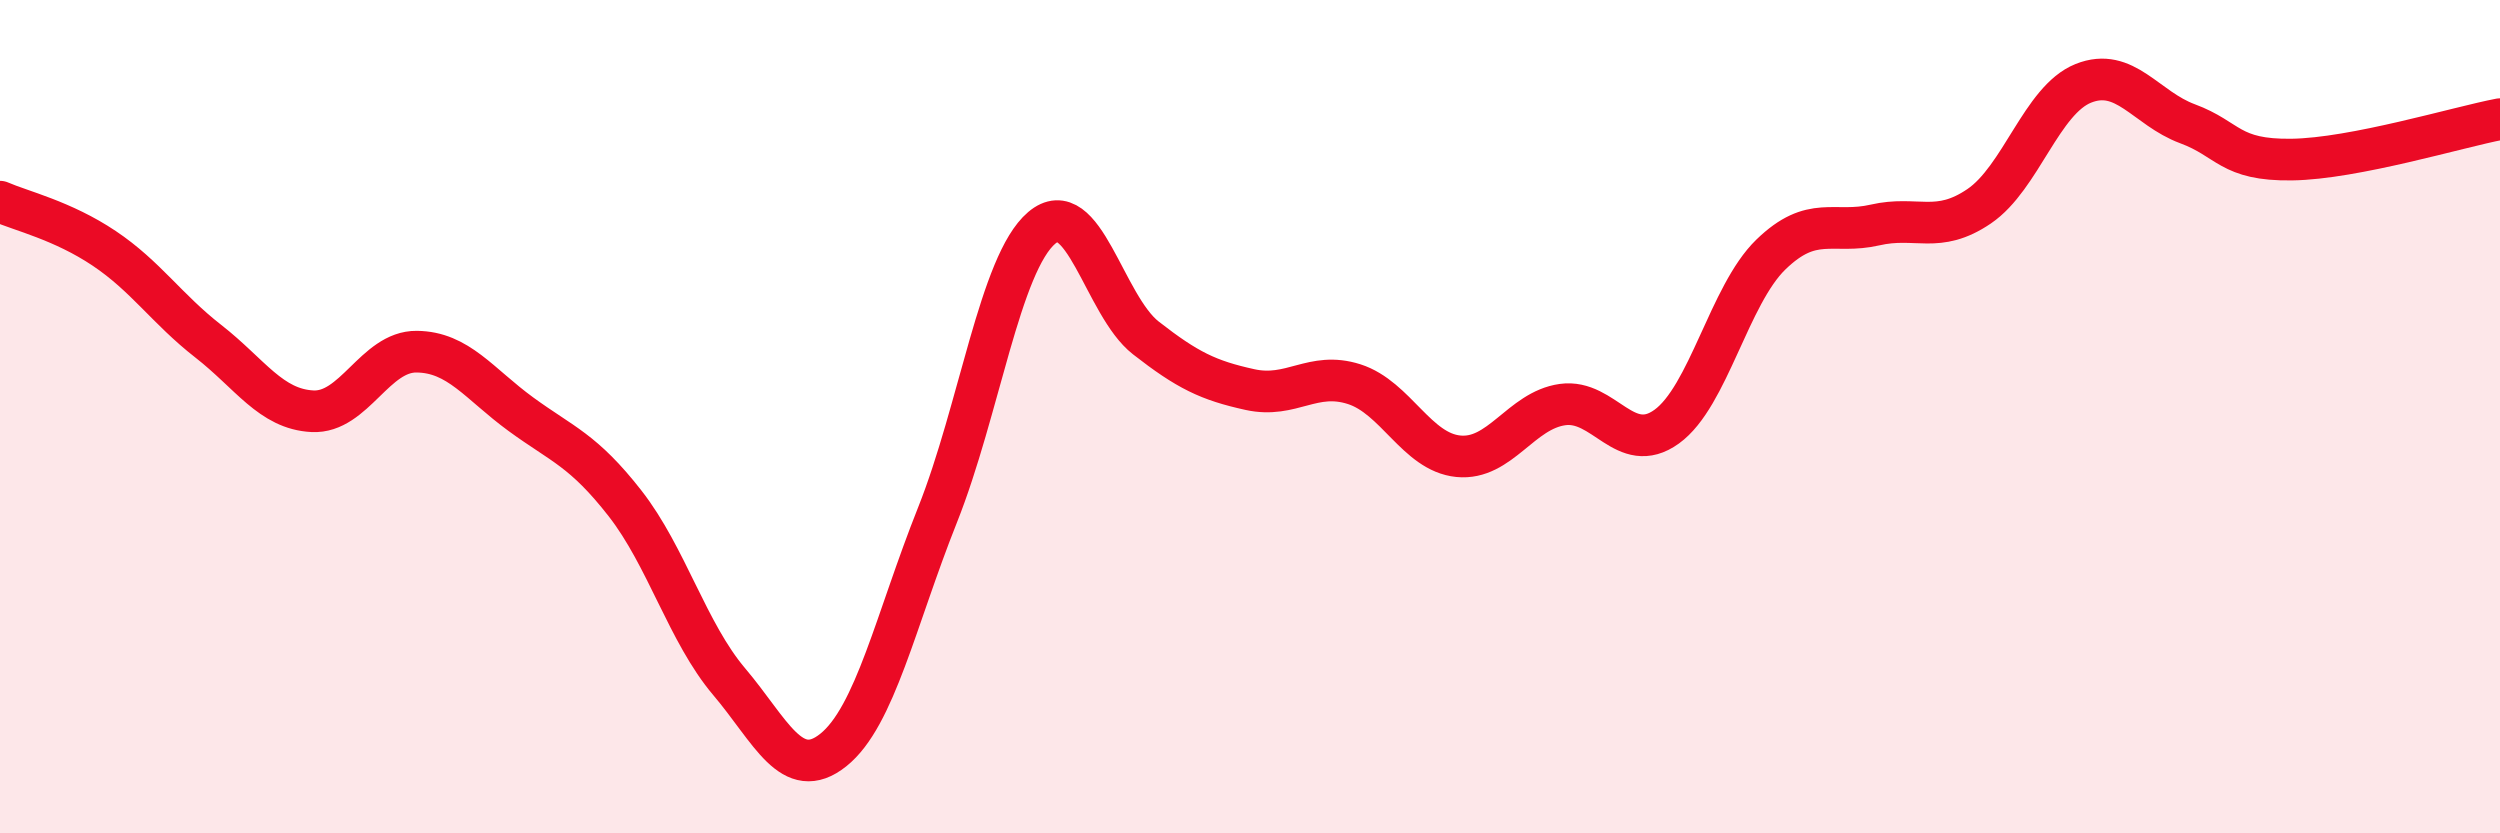
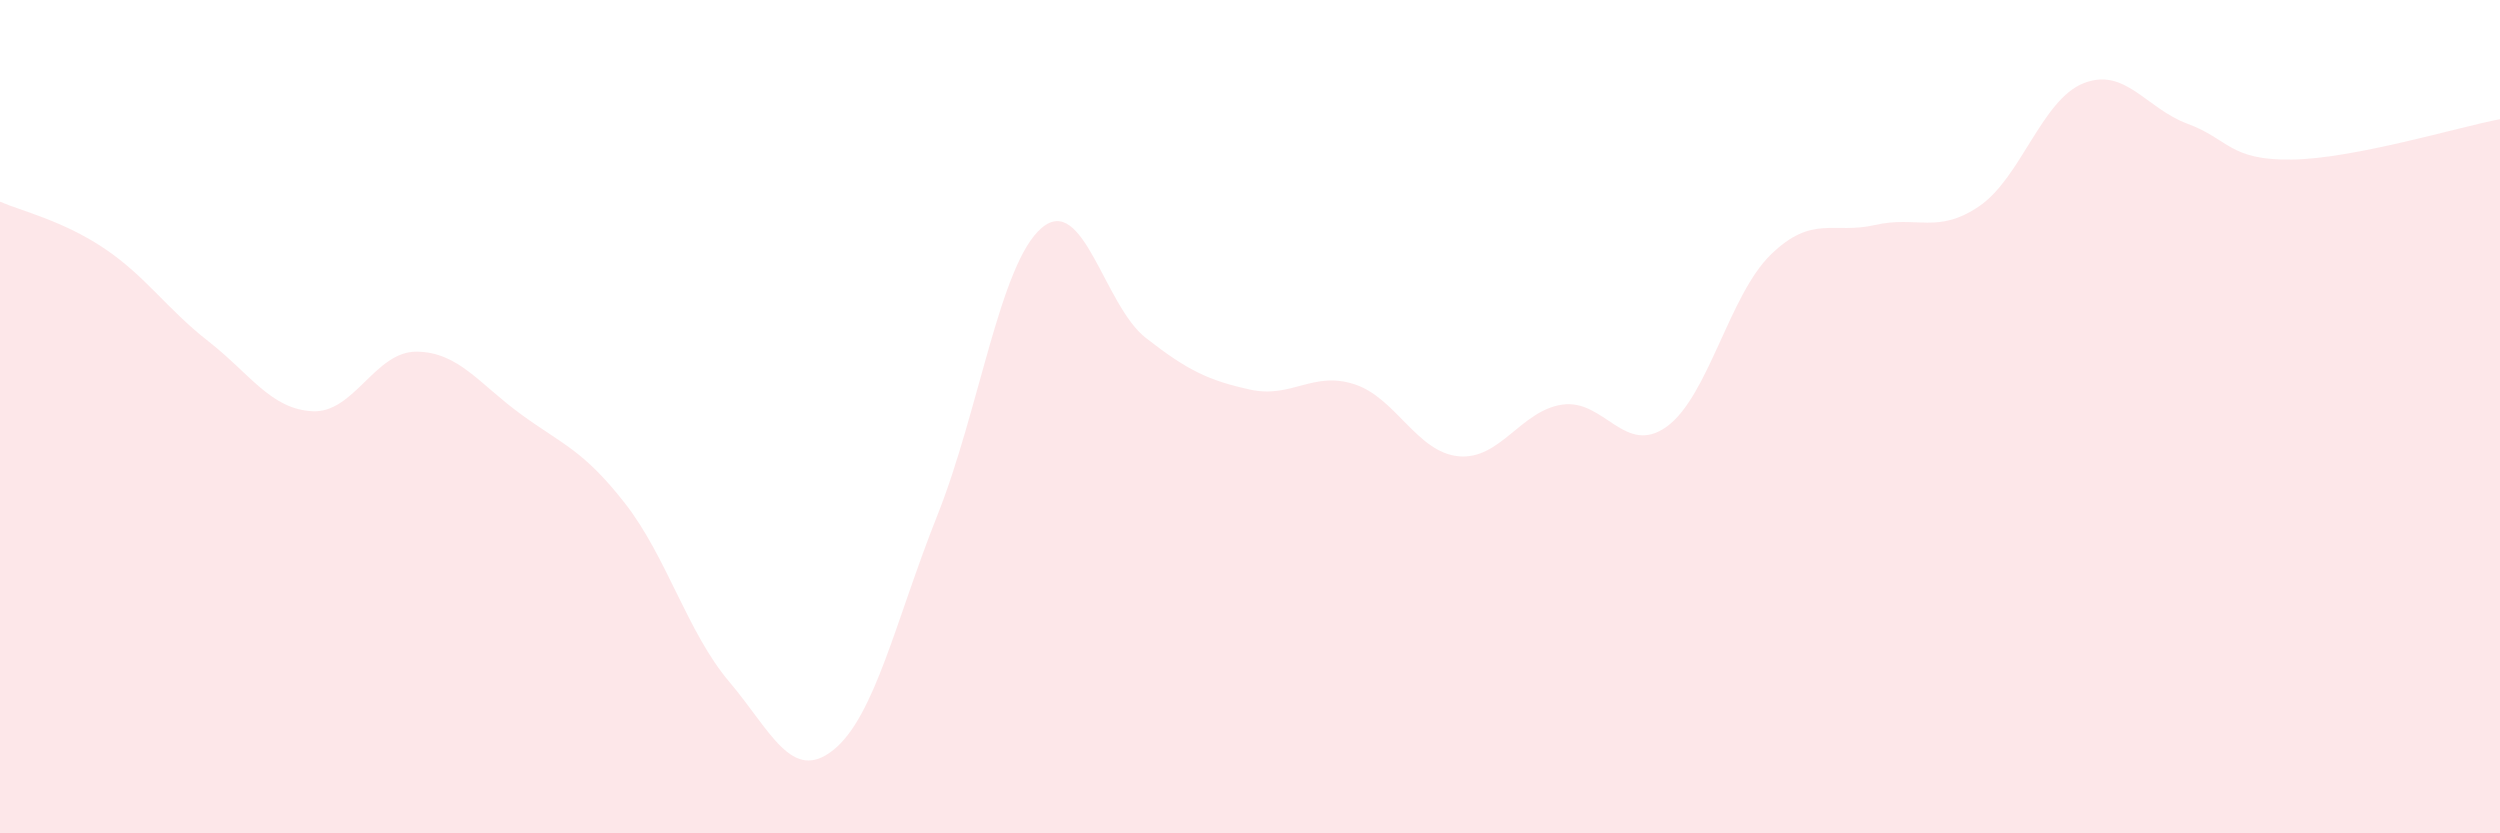
<svg xmlns="http://www.w3.org/2000/svg" width="60" height="20" viewBox="0 0 60 20">
  <path d="M 0,4.84 C 0.5,5.06 1.5,5.29 2.5,5.96 C 3.5,6.63 4,7.41 5,8.19 C 6,8.97 6.5,9.82 7.5,9.87 C 8.5,9.92 9,8.43 10,8.44 C 11,8.45 11.5,9.21 12.5,9.94 C 13.5,10.67 14,10.8 15,12.08 C 16,13.36 16.5,15.18 17.5,16.36 C 18.5,17.54 19,18.8 20,18 C 21,17.2 21.5,14.87 22.5,12.36 C 23.5,9.85 24,6.32 25,5.47 C 26,4.62 26.5,7.33 27.5,8.11 C 28.5,8.89 29,9.13 30,9.35 C 31,9.57 31.5,8.9 32.5,9.22 C 33.5,9.54 34,10.85 35,10.95 C 36,11.05 36.5,9.85 37.5,9.71 C 38.5,9.57 39,10.96 40,10.24 C 41,9.52 41.5,7.08 42.5,6.11 C 43.5,5.14 44,5.63 45,5.4 C 46,5.17 46.5,5.63 47.5,4.95 C 48.5,4.27 49,2.4 50,2 C 51,1.6 51.5,2.6 52.5,2.97 C 53.5,3.34 53.5,3.85 55,3.83 C 56.5,3.81 59,3.05 60,2.86L60 20L0 20Z" fill="#EB0A25" opacity="0.1" stroke-linecap="round" stroke-linejoin="round" />
-   <path d="M 0,4.84 C 0.5,5.06 1.5,5.29 2.5,5.96 C 3.5,6.63 4,7.41 5,8.19 C 6,8.97 6.5,9.82 7.5,9.87 C 8.5,9.92 9,8.43 10,8.44 C 11,8.45 11.5,9.21 12.5,9.94 C 13.5,10.67 14,10.8 15,12.08 C 16,13.36 16.5,15.18 17.5,16.36 C 18.5,17.54 19,18.8 20,18 C 21,17.2 21.5,14.87 22.5,12.36 C 23.5,9.85 24,6.32 25,5.47 C 26,4.62 26.5,7.33 27.5,8.11 C 28.5,8.89 29,9.13 30,9.35 C 31,9.57 31.5,8.9 32.5,9.22 C 33.5,9.54 34,10.85 35,10.95 C 36,11.05 36.5,9.85 37.5,9.71 C 38.5,9.57 39,10.96 40,10.24 C 41,9.52 41.5,7.08 42.5,6.11 C 43.5,5.14 44,5.63 45,5.4 C 46,5.17 46.5,5.63 47.5,4.95 C 48.5,4.27 49,2.4 50,2 C 51,1.6 51.5,2.6 52.5,2.97 C 53.5,3.34 53.5,3.85 55,3.83 C 56.5,3.81 59,3.05 60,2.86" stroke="#EB0A25" stroke-width="1" fill="none" stroke-linecap="round" stroke-linejoin="round" />
</svg>